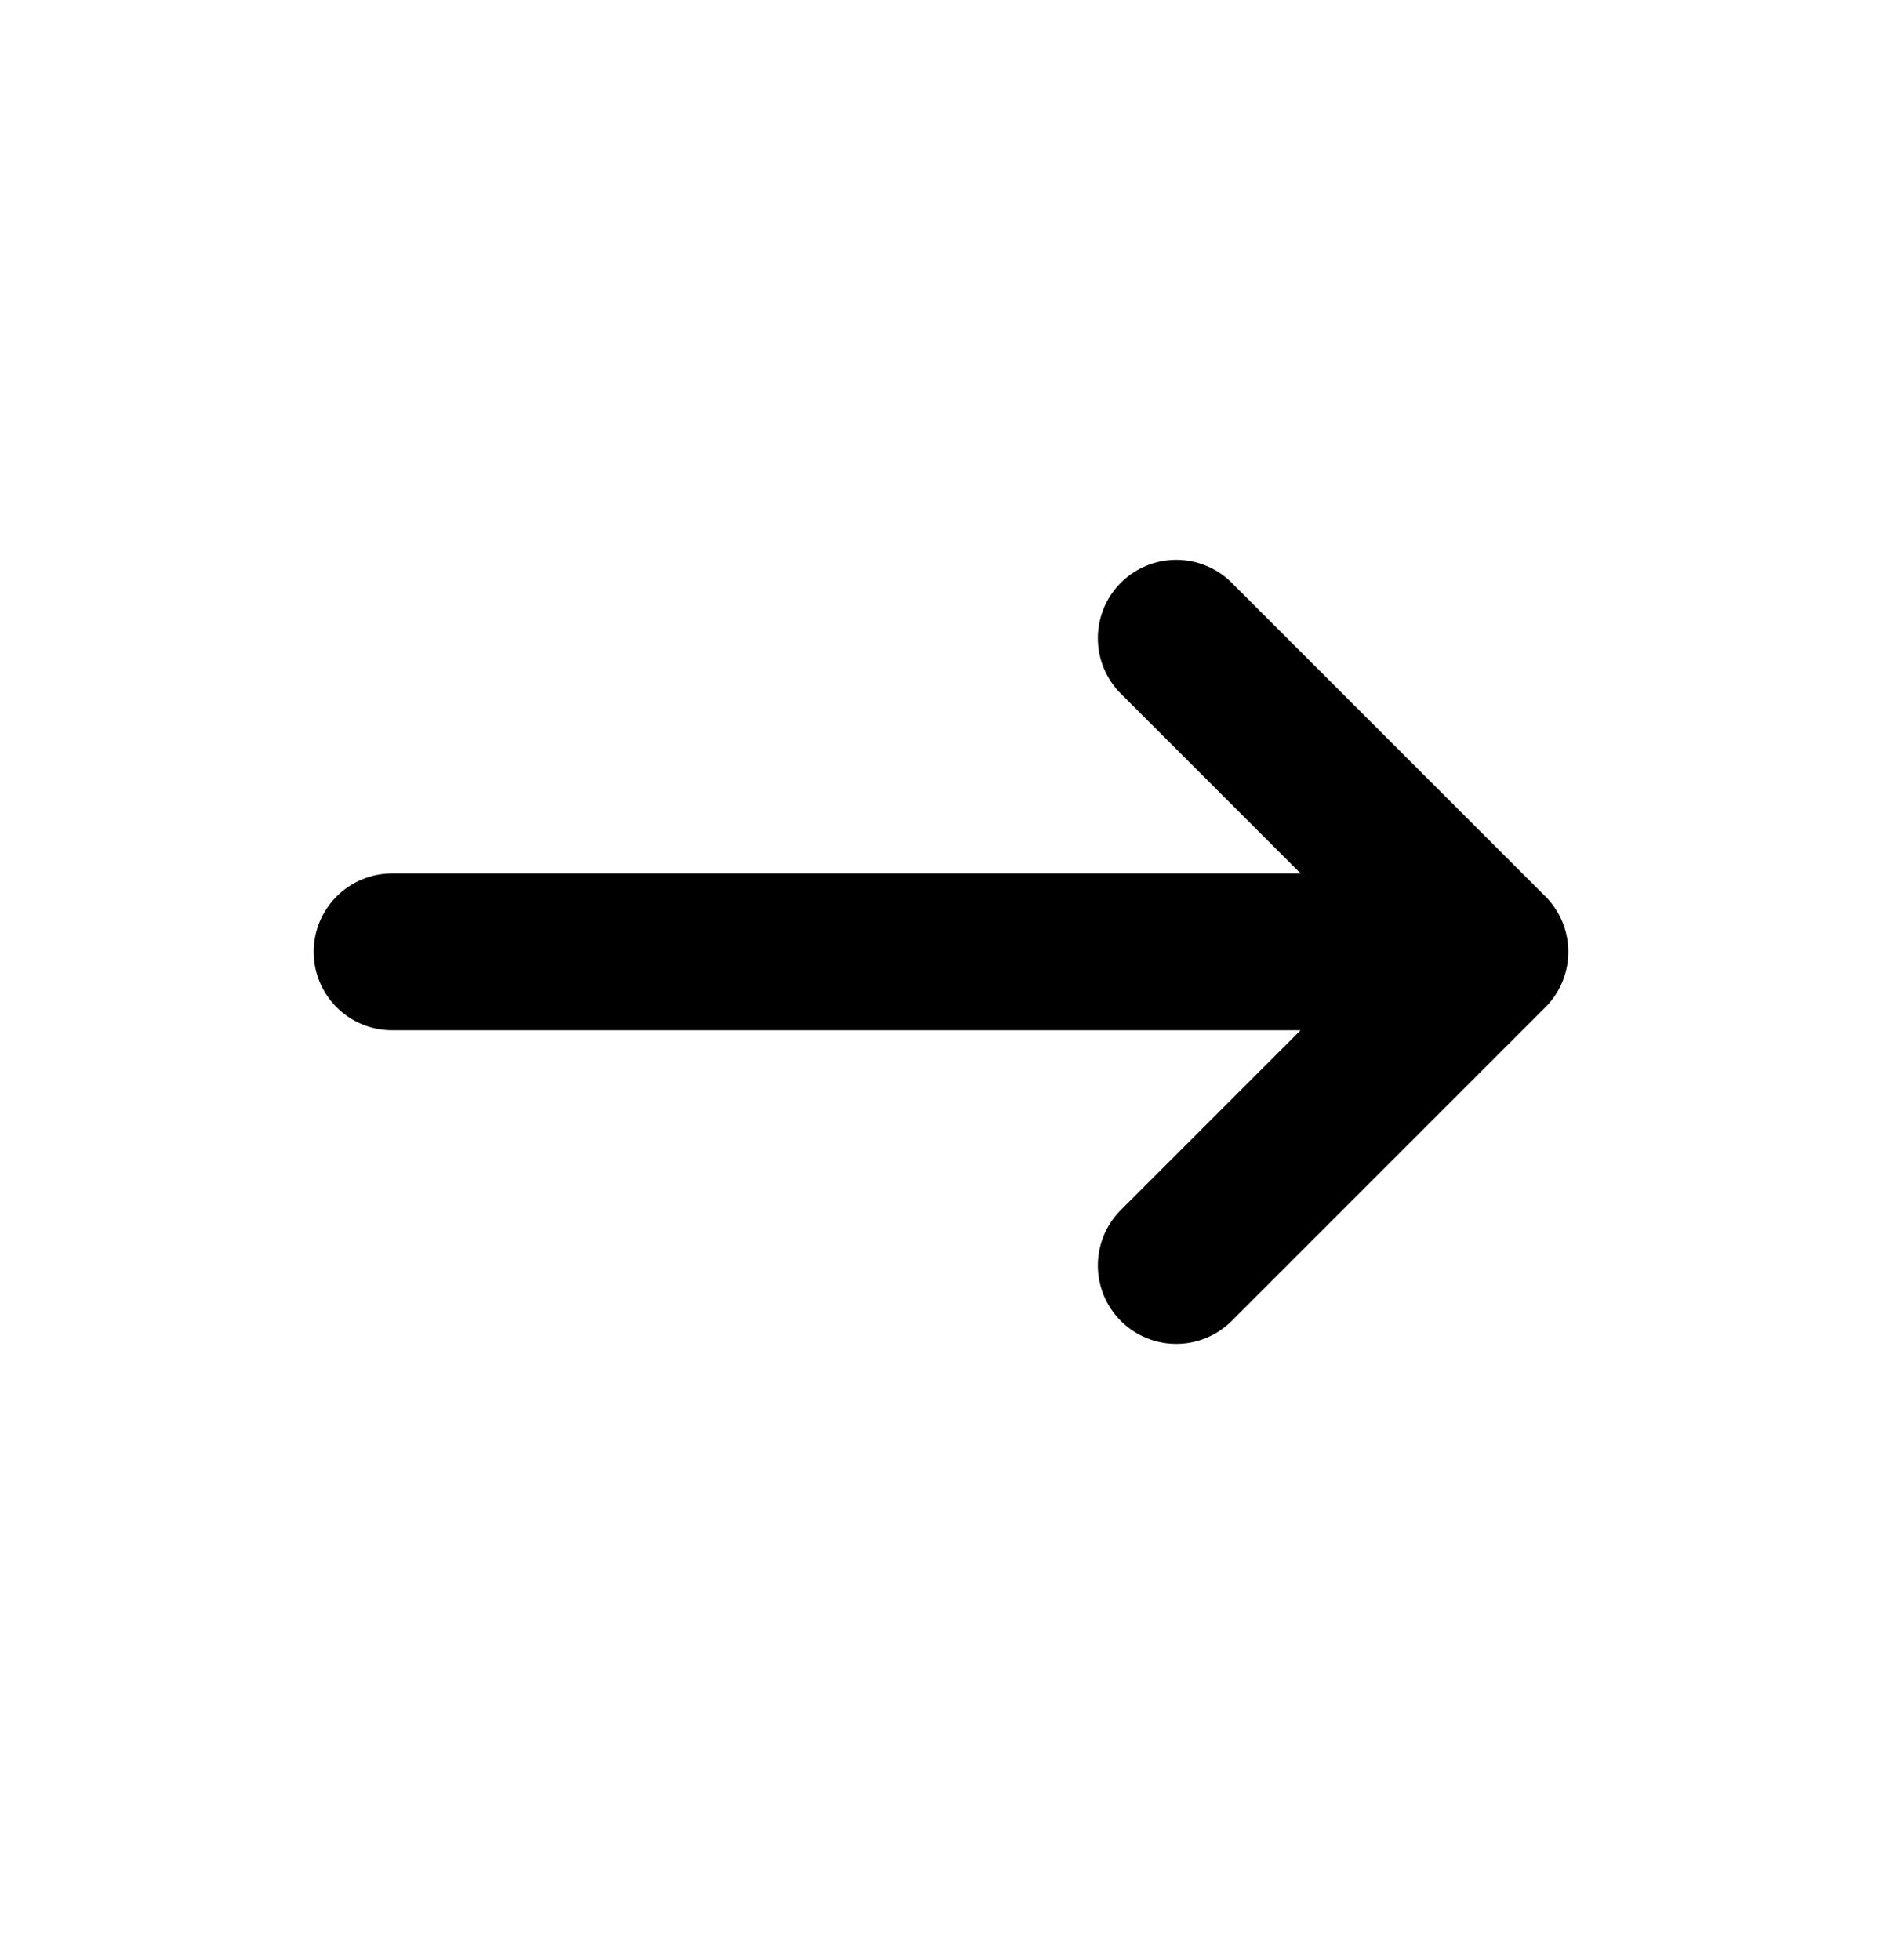
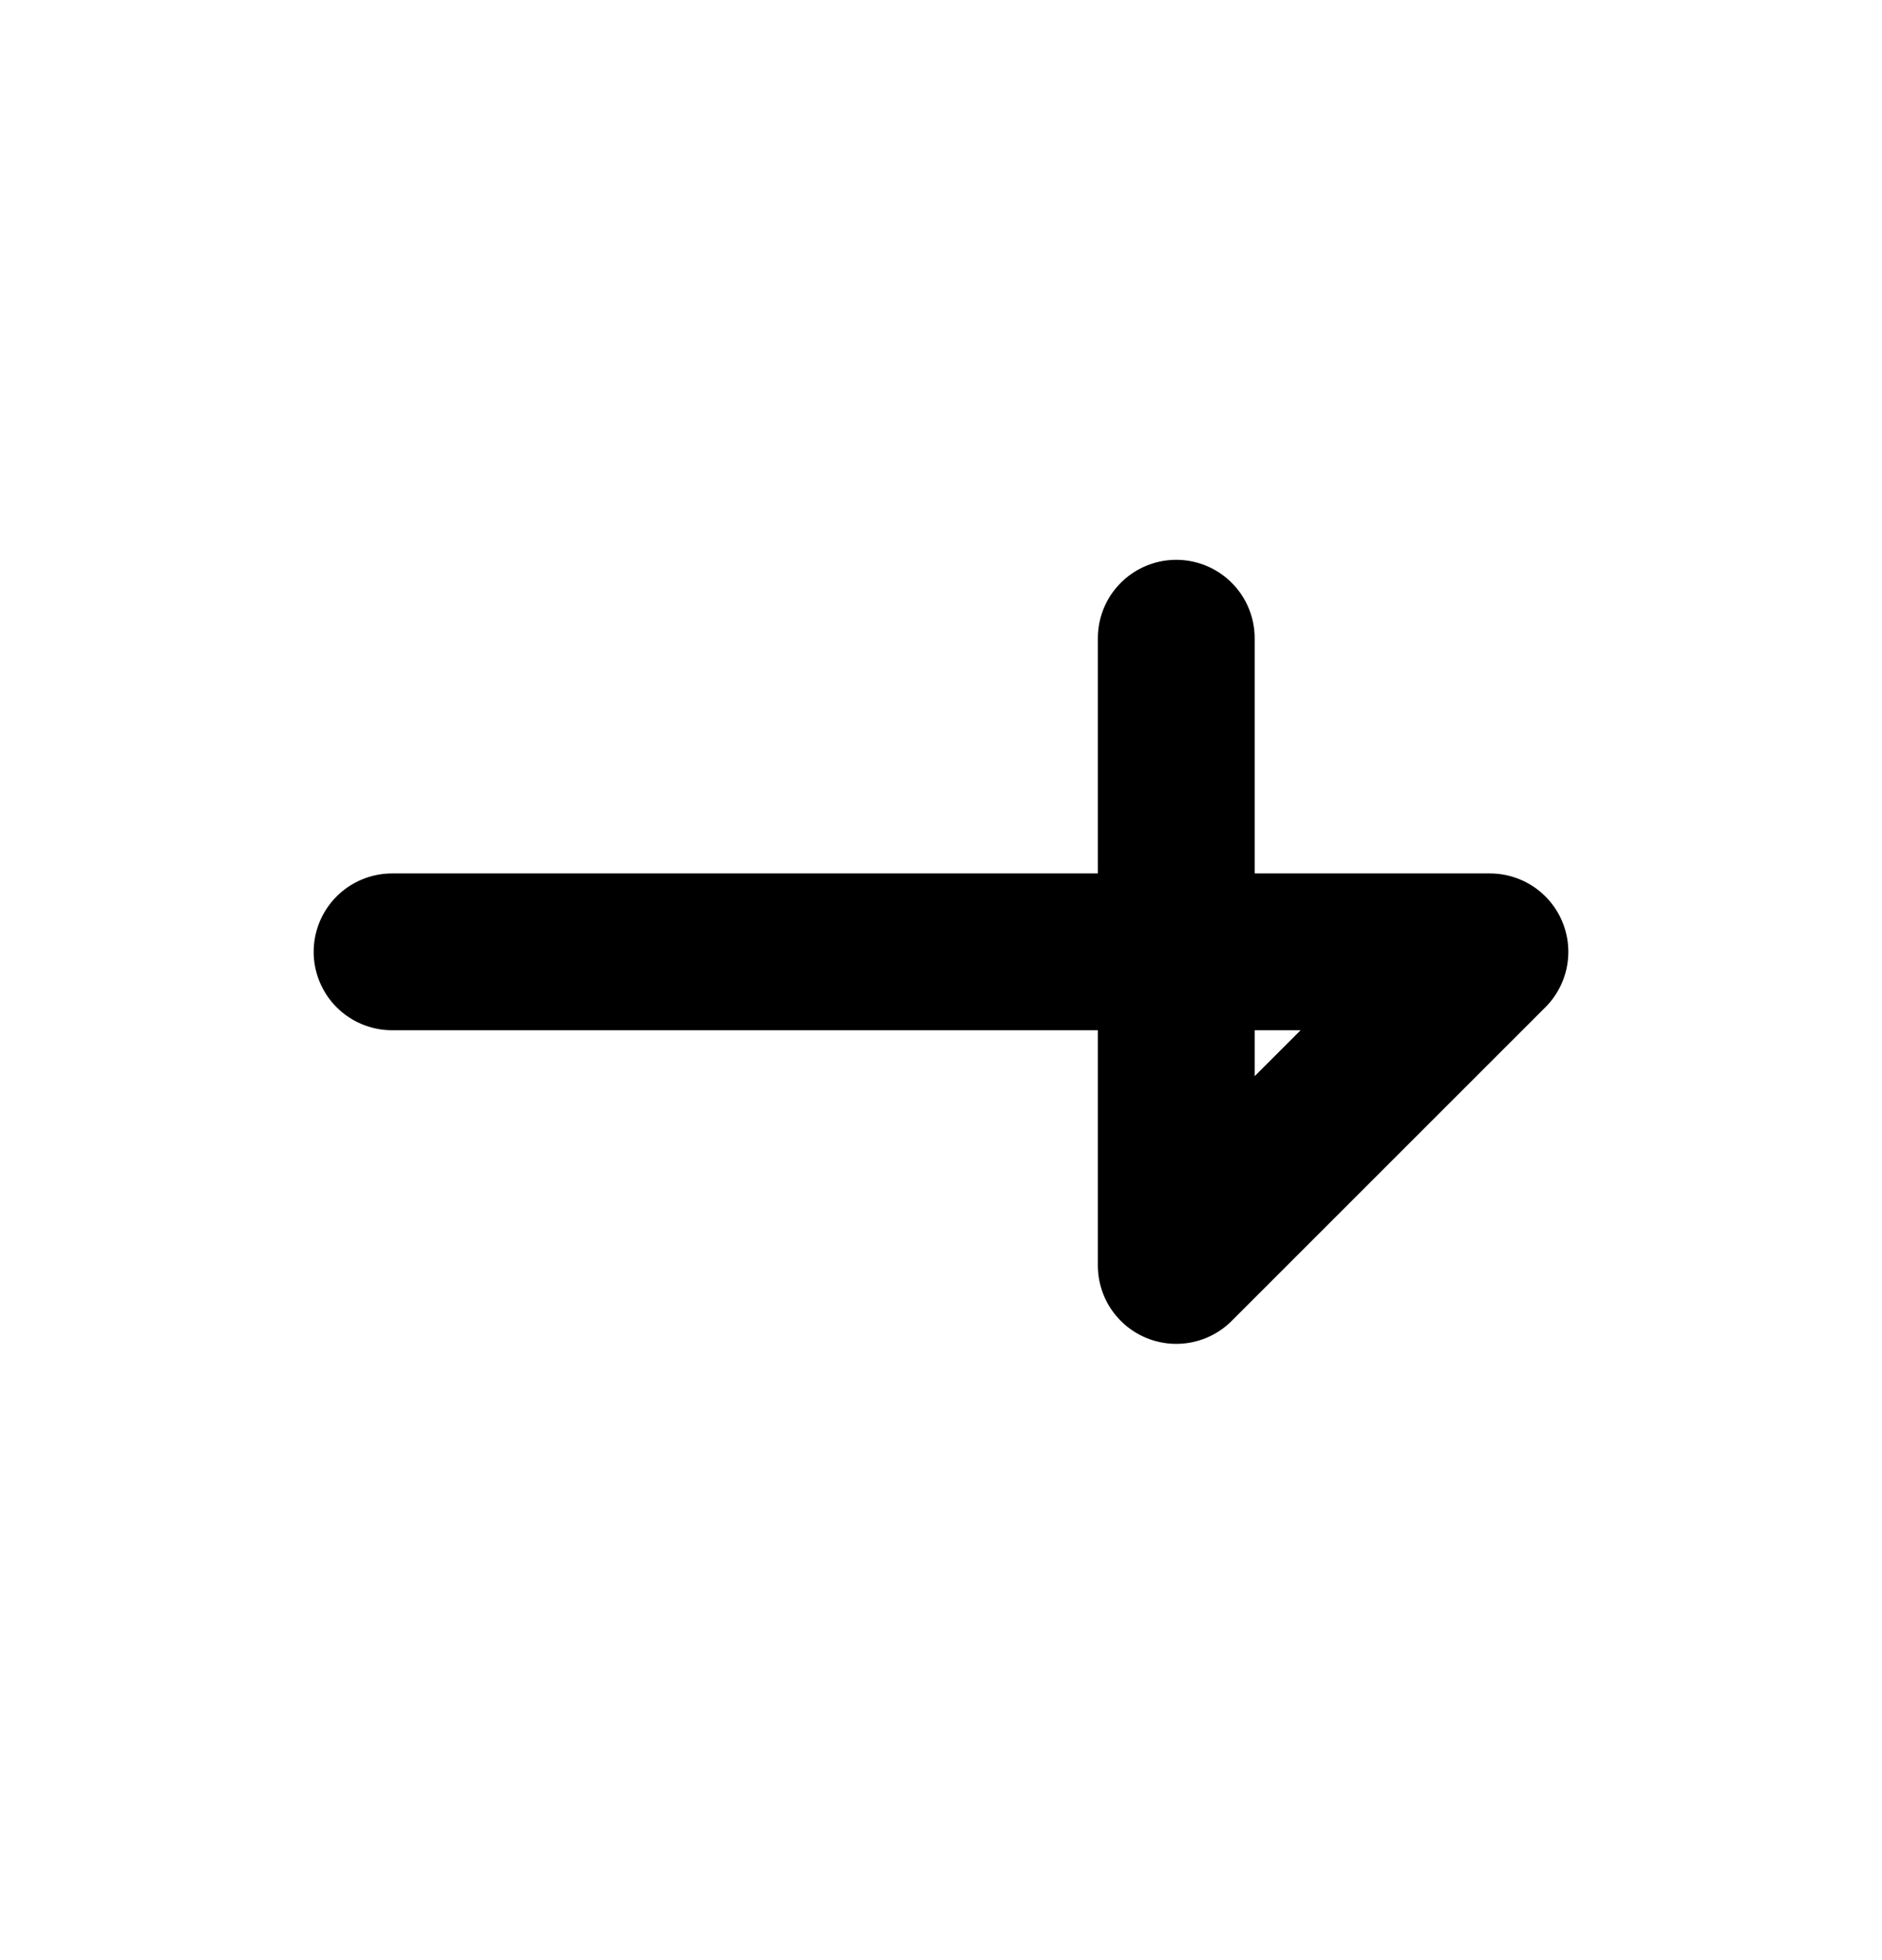
<svg xmlns="http://www.w3.org/2000/svg" width="24" height="25" viewBox="0 0 24 25" fill="none">
-   <path d="M5 12.14H19M19 12.14L15 16.14M19 12.14L15 8.14" stroke="black" stroke-width="2" stroke-linecap="round" stroke-linejoin="round" />
+   <path d="M5 12.14H19M19 12.14L15 16.14L15 8.14" stroke="black" stroke-width="2" stroke-linecap="round" stroke-linejoin="round" />
</svg>